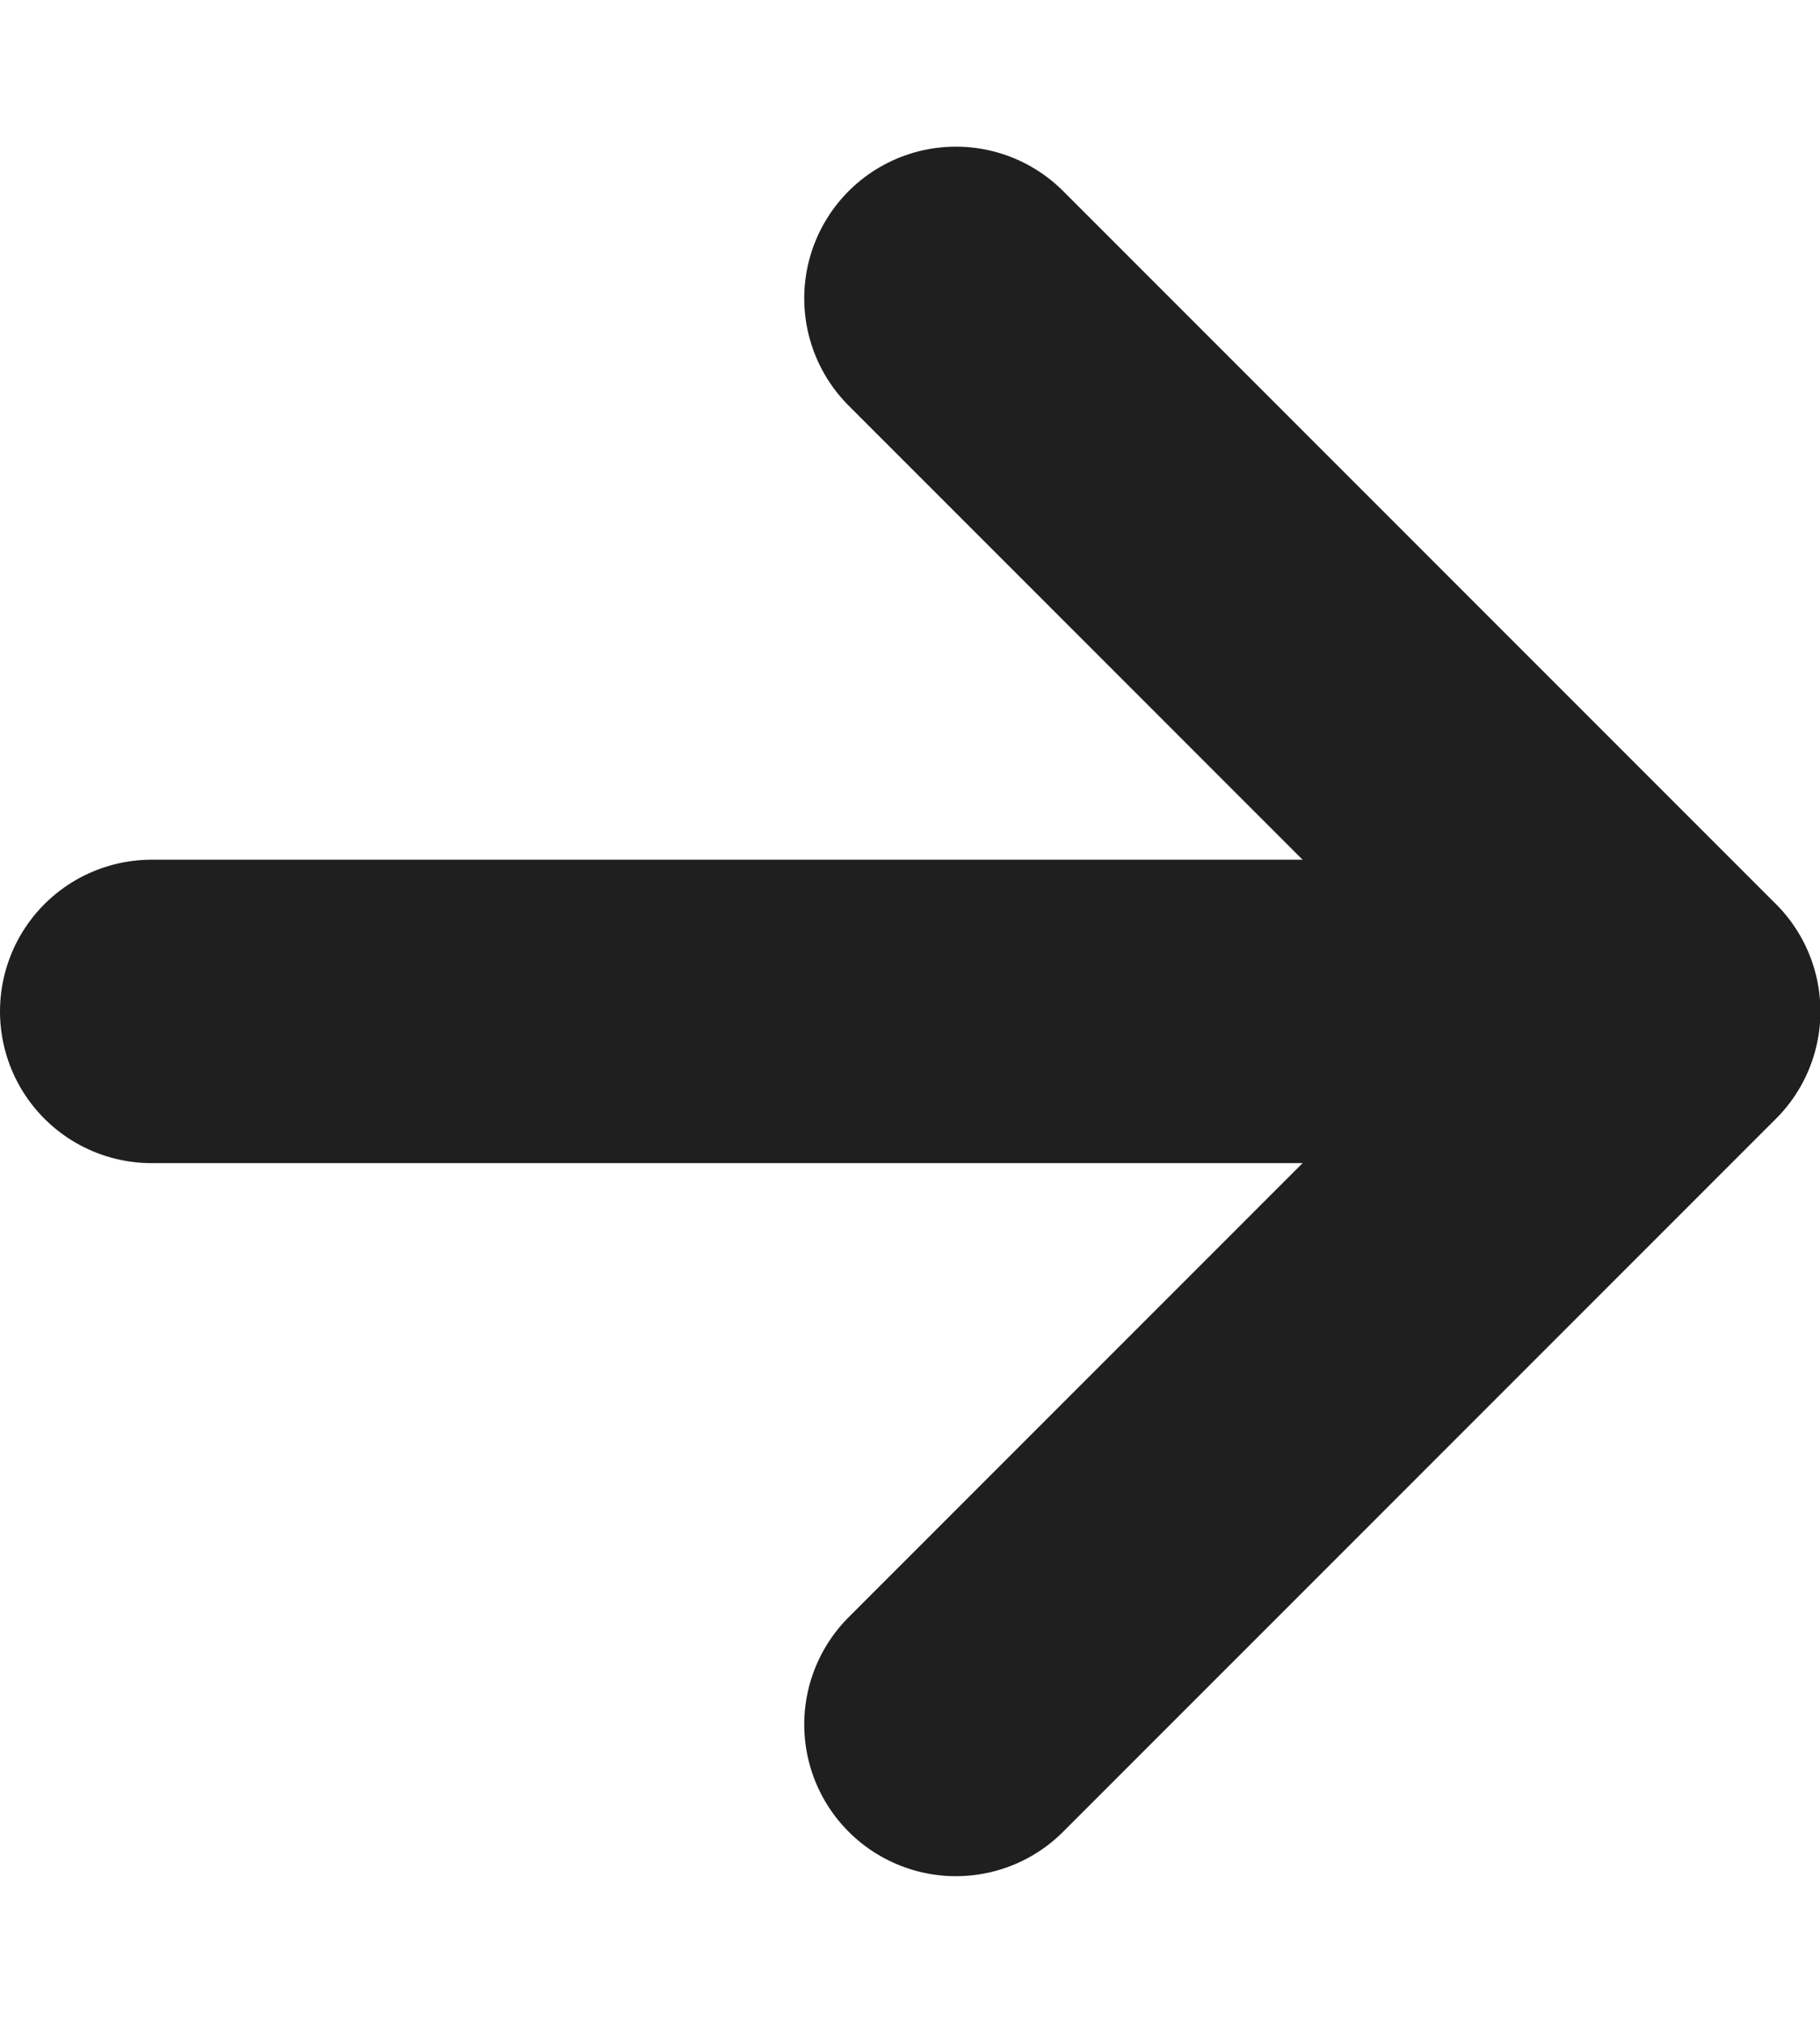
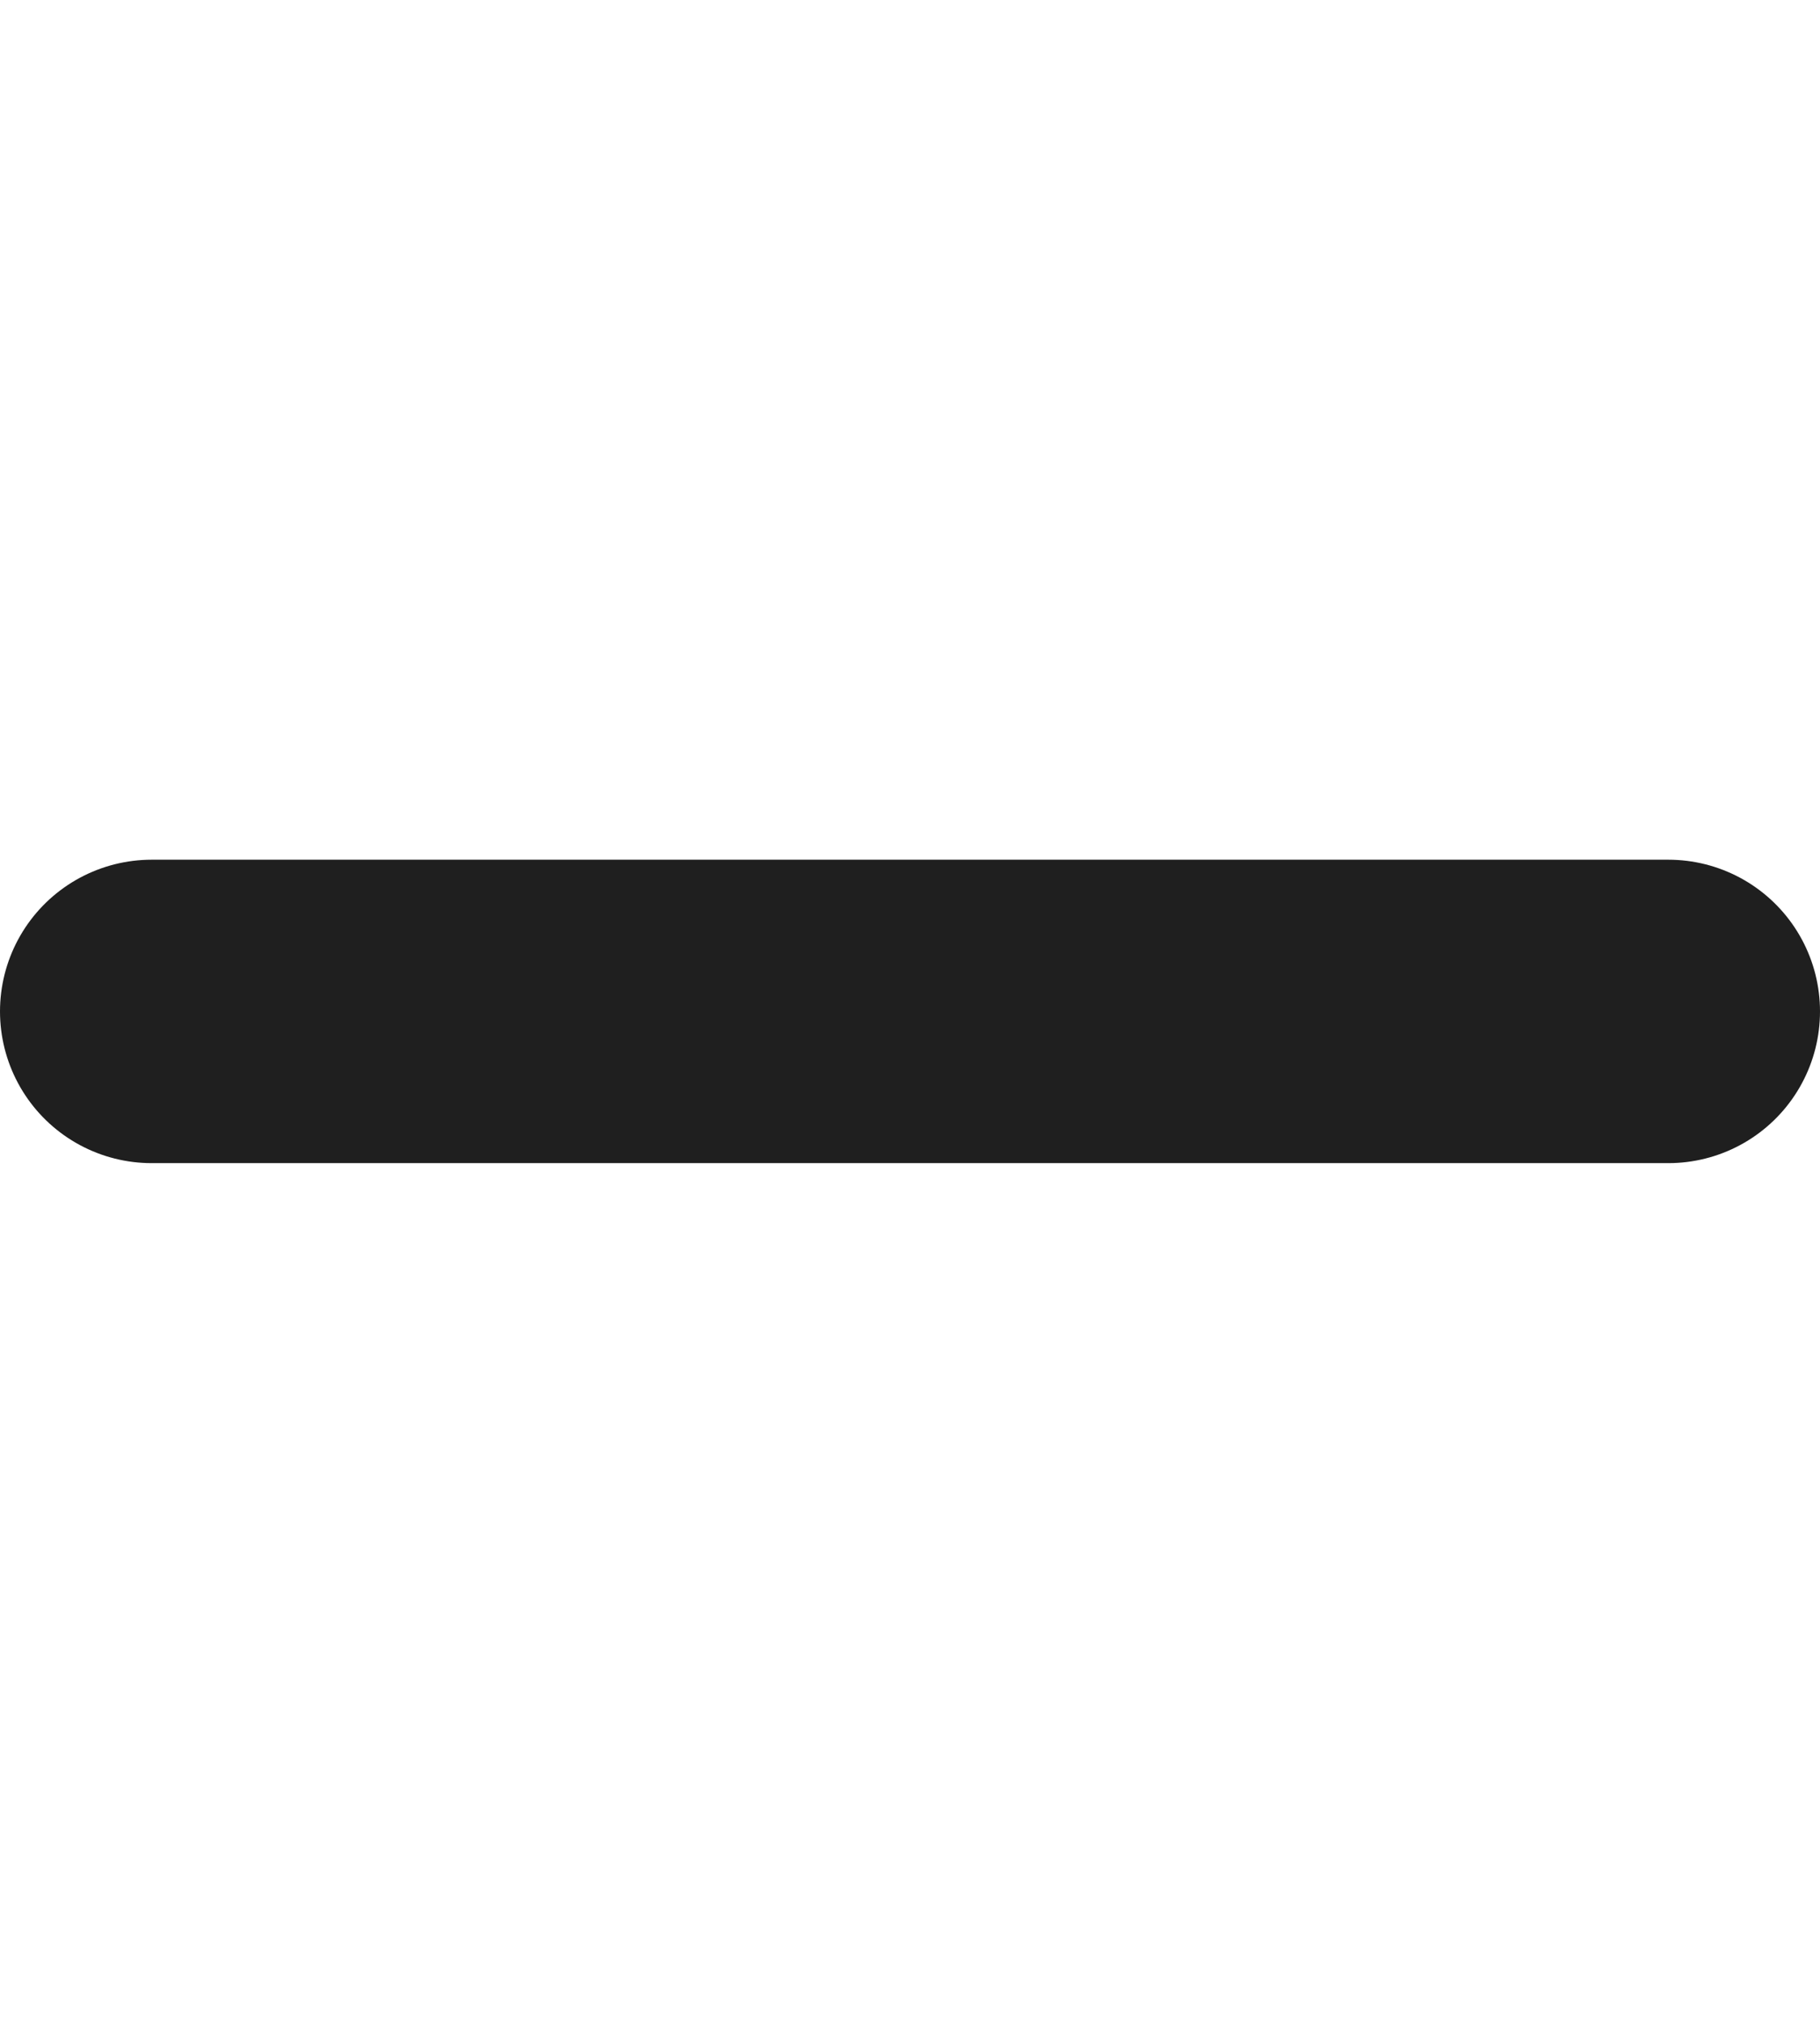
<svg xmlns="http://www.w3.org/2000/svg" width="9" height="10" viewBox="0 0 9 10" fill="none">
-   <path d="M4.727 1.475L8.252 5L4.727 8.525" stroke="#1F1F1F" stroke-width="1.5" stroke-linecap="round" stroke-linejoin="round" />
  <path d="M8.25 5L0.75 5" stroke="#1F1F1F" stroke-width="1.5" stroke-linecap="round" stroke-linejoin="round" />
</svg>